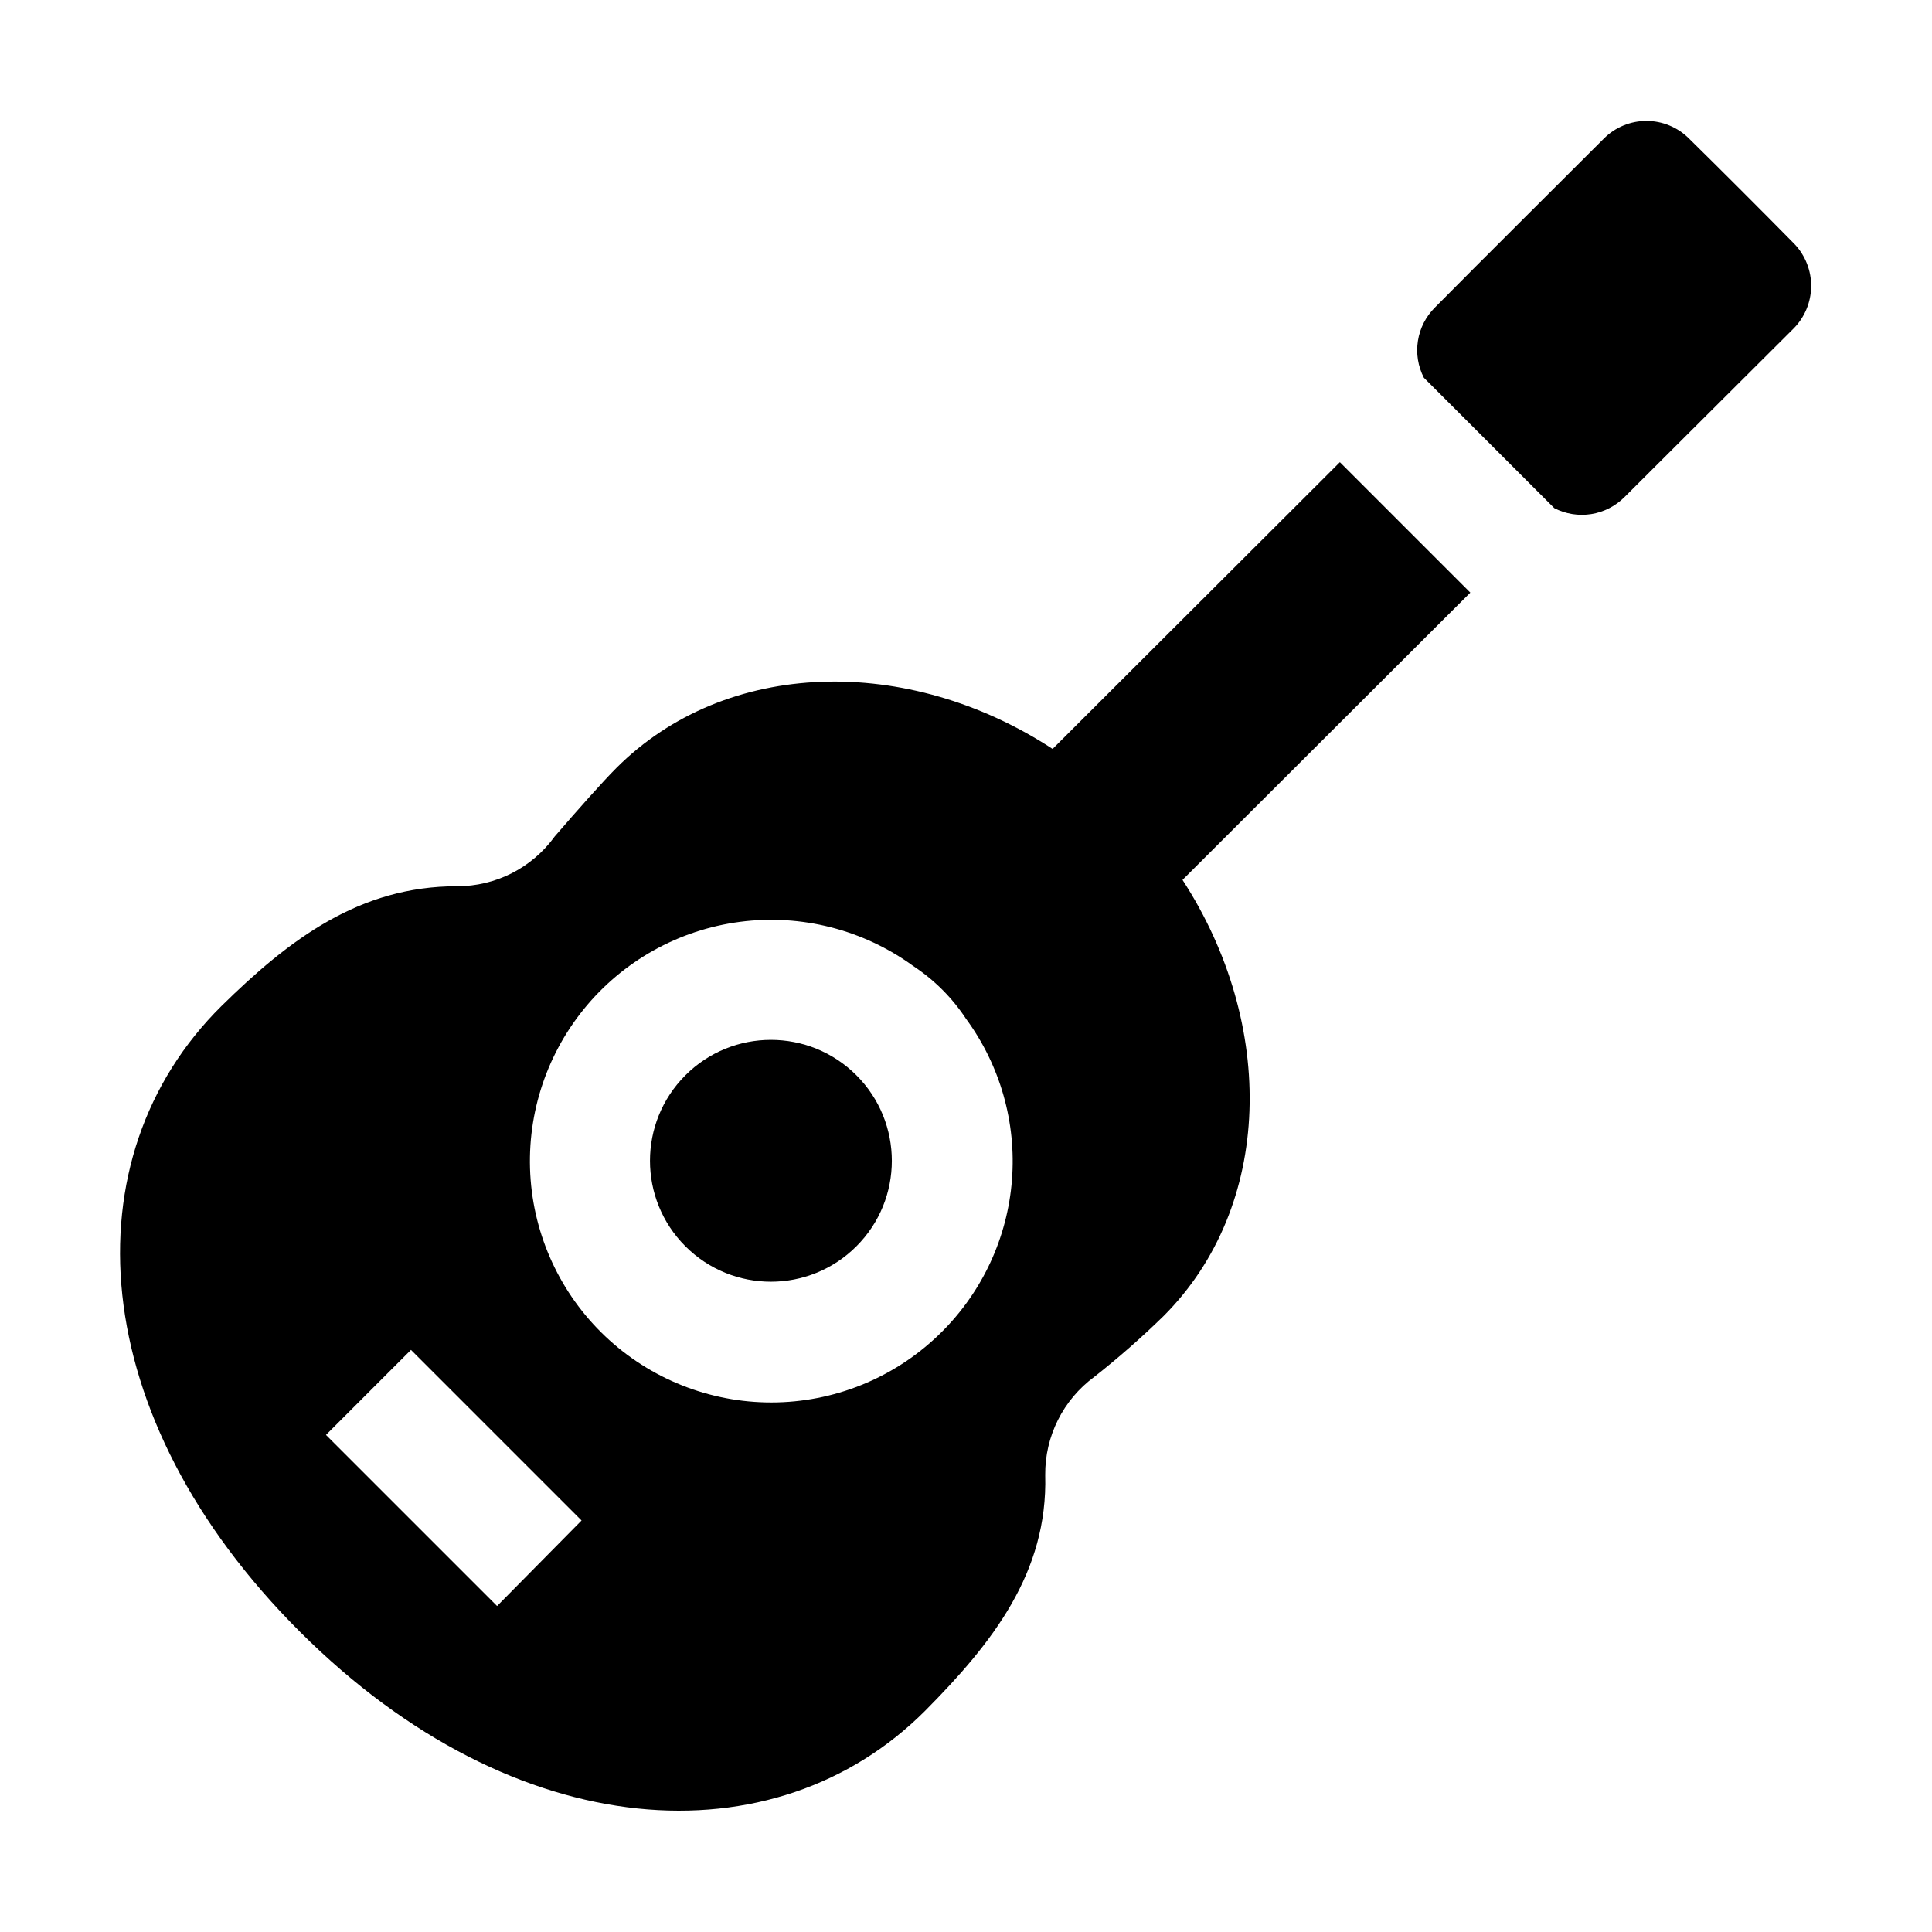
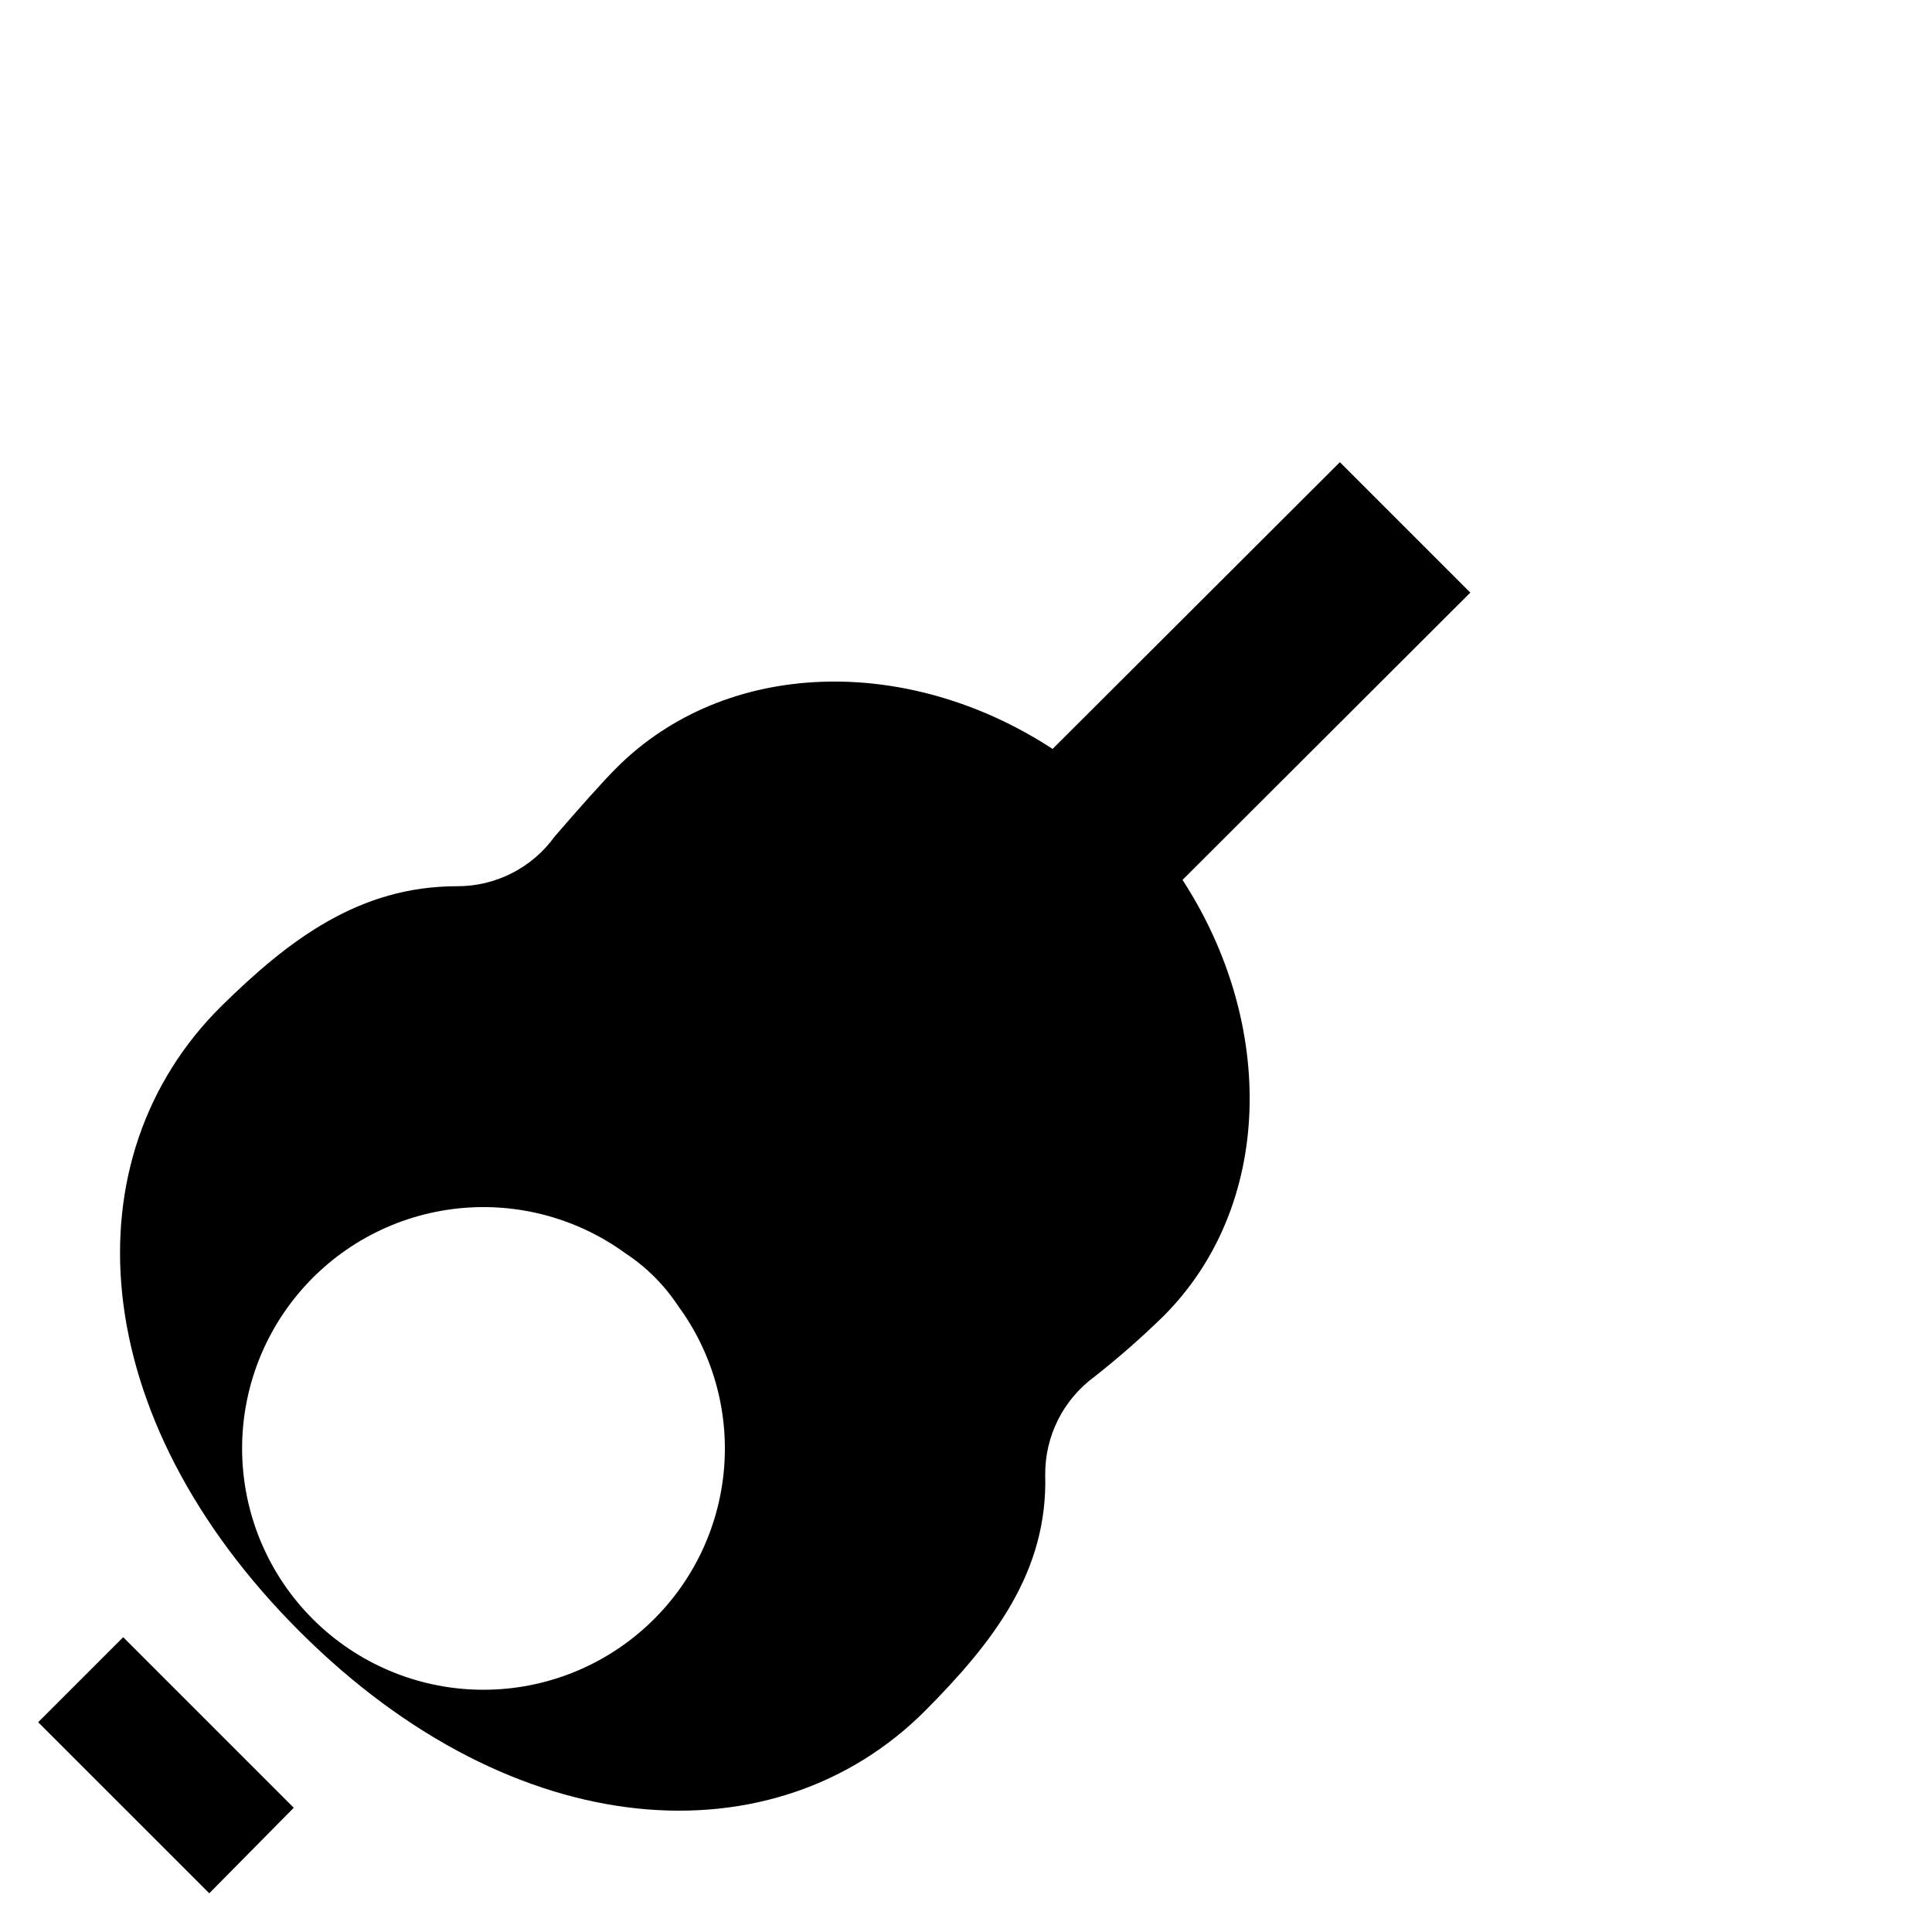
<svg xmlns="http://www.w3.org/2000/svg" fill="#000000" width="800px" height="800px" version="1.1" viewBox="144 144 512 512">
  <g>
-     <path d="m370.96 428.96c12.516 12.516 12.516 32.805 0 45.32-12.516 12.516-32.809 12.516-45.324 0-12.512-12.516-12.512-32.805 0-45.32 12.516-12.516 32.809-12.516 45.324 0" />
-     <path d="m533.65 301.05-34.566-34.566-76.133 75.992c-38.344-25.051-86.488-24.07-115.6 5.039-3.637 3.637-10.215 11.055-16.375 18.191h0.004c-6.004 8.305-15.645 13.203-25.891 13.156-25.75 0-44.363 13.996-62.418 31.77-40.582 40.164-36.387 108.74 20.852 165.84 57.238 57.098 125.95 60.738 165.7 20.852 17.914-18.055 32.469-36.668 31.77-62.418-0.102-10.266 4.742-19.949 13.012-26.027 6.394-5.035 12.516-10.406 18.336-16.094 29.109-29.109 29.949-77.25 5.039-115.6zm-257.92 268.56-45.344-45.34 22.531-22.531 45.203 45.203zm117.84-72.633c-11.598 11.574-27.188 18.258-43.566 18.672-16.375 0.414-32.285-5.473-44.449-16.441-12.168-10.973-19.656-26.195-20.93-42.527-1.273-16.332 3.769-32.527 14.09-45.25 10.316-12.727 25.125-21.004 41.367-23.133 16.242-2.125 32.684 2.062 45.93 11.699 5.57 3.664 10.332 8.426 13.996 13.992 9.035 12.316 13.355 27.461 12.172 42.688-1.18 15.23-7.785 29.527-18.609 40.301z" fill-rule="evenodd" />
-     <path d="m619.3 231.08-44.781 44.645h-0.004c-2.387 2.402-5.481 3.981-8.824 4.512-3.348 0.527-6.773-0.023-9.789-1.574l-34.566-34.566c-1.551-3.012-2.102-6.441-1.57-9.785 0.527-3.348 2.106-6.441 4.512-8.828 12.316-12.457 32.328-32.328 44.781-44.781 2.992-2.984 7.043-4.66 11.266-4.66 4.223 0 8.273 1.676 11.266 4.66 8.258 8.117 19.453 19.312 27.988 27.988 2.871 3.039 4.445 7.074 4.394 11.25-0.051 4.18-1.727 8.176-4.672 11.141z" fill-rule="evenodd" />
+     <path d="m533.65 301.05-34.566-34.566-76.133 75.992c-38.344-25.051-86.488-24.07-115.6 5.039-3.637 3.637-10.215 11.055-16.375 18.191h0.004c-6.004 8.305-15.645 13.203-25.891 13.156-25.75 0-44.363 13.996-62.418 31.77-40.582 40.164-36.387 108.74 20.852 165.84 57.238 57.098 125.95 60.738 165.7 20.852 17.914-18.055 32.469-36.668 31.77-62.418-0.102-10.266 4.742-19.949 13.012-26.027 6.394-5.035 12.516-10.406 18.336-16.094 29.109-29.109 29.949-77.25 5.039-115.6m-257.92 268.56-45.344-45.34 22.531-22.531 45.203 45.203zm117.84-72.633c-11.598 11.574-27.188 18.258-43.566 18.672-16.375 0.414-32.285-5.473-44.449-16.441-12.168-10.973-19.656-26.195-20.93-42.527-1.273-16.332 3.769-32.527 14.09-45.25 10.316-12.727 25.125-21.004 41.367-23.133 16.242-2.125 32.684 2.062 45.93 11.699 5.57 3.664 10.332 8.426 13.996 13.992 9.035 12.316 13.355 27.461 12.172 42.688-1.18 15.23-7.785 29.527-18.609 40.301z" fill-rule="evenodd" />
  </g>
</svg>